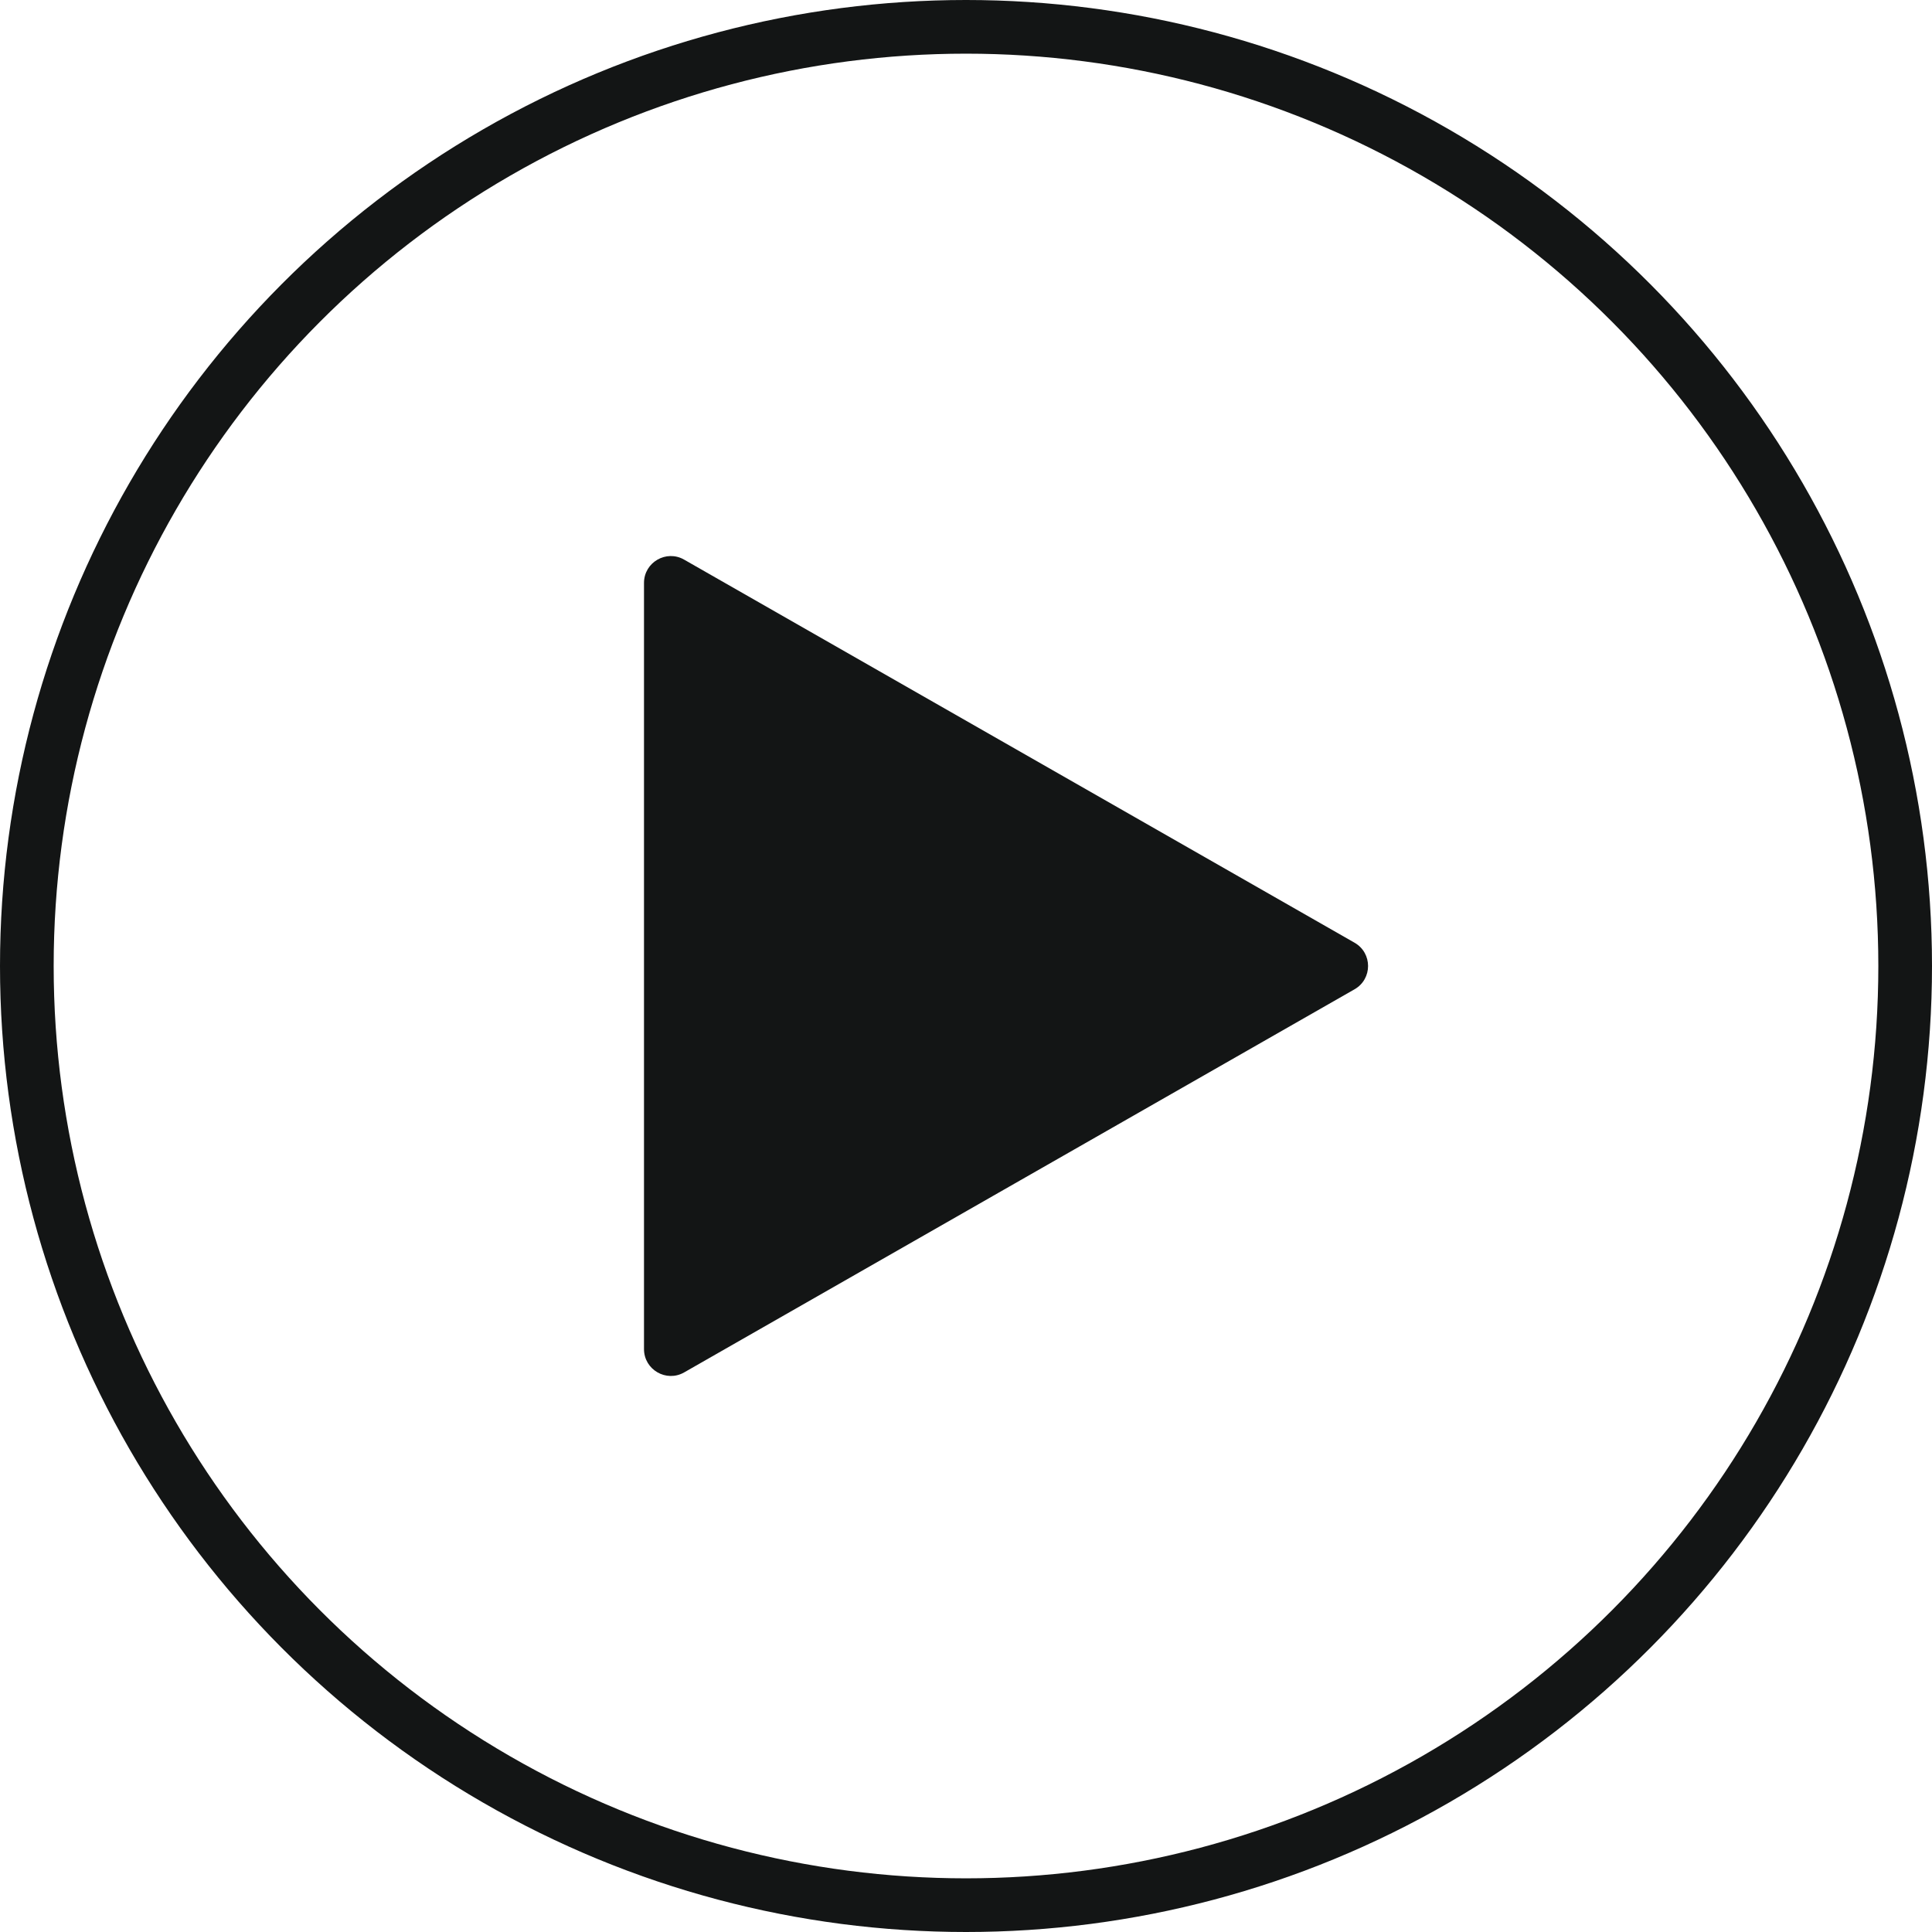
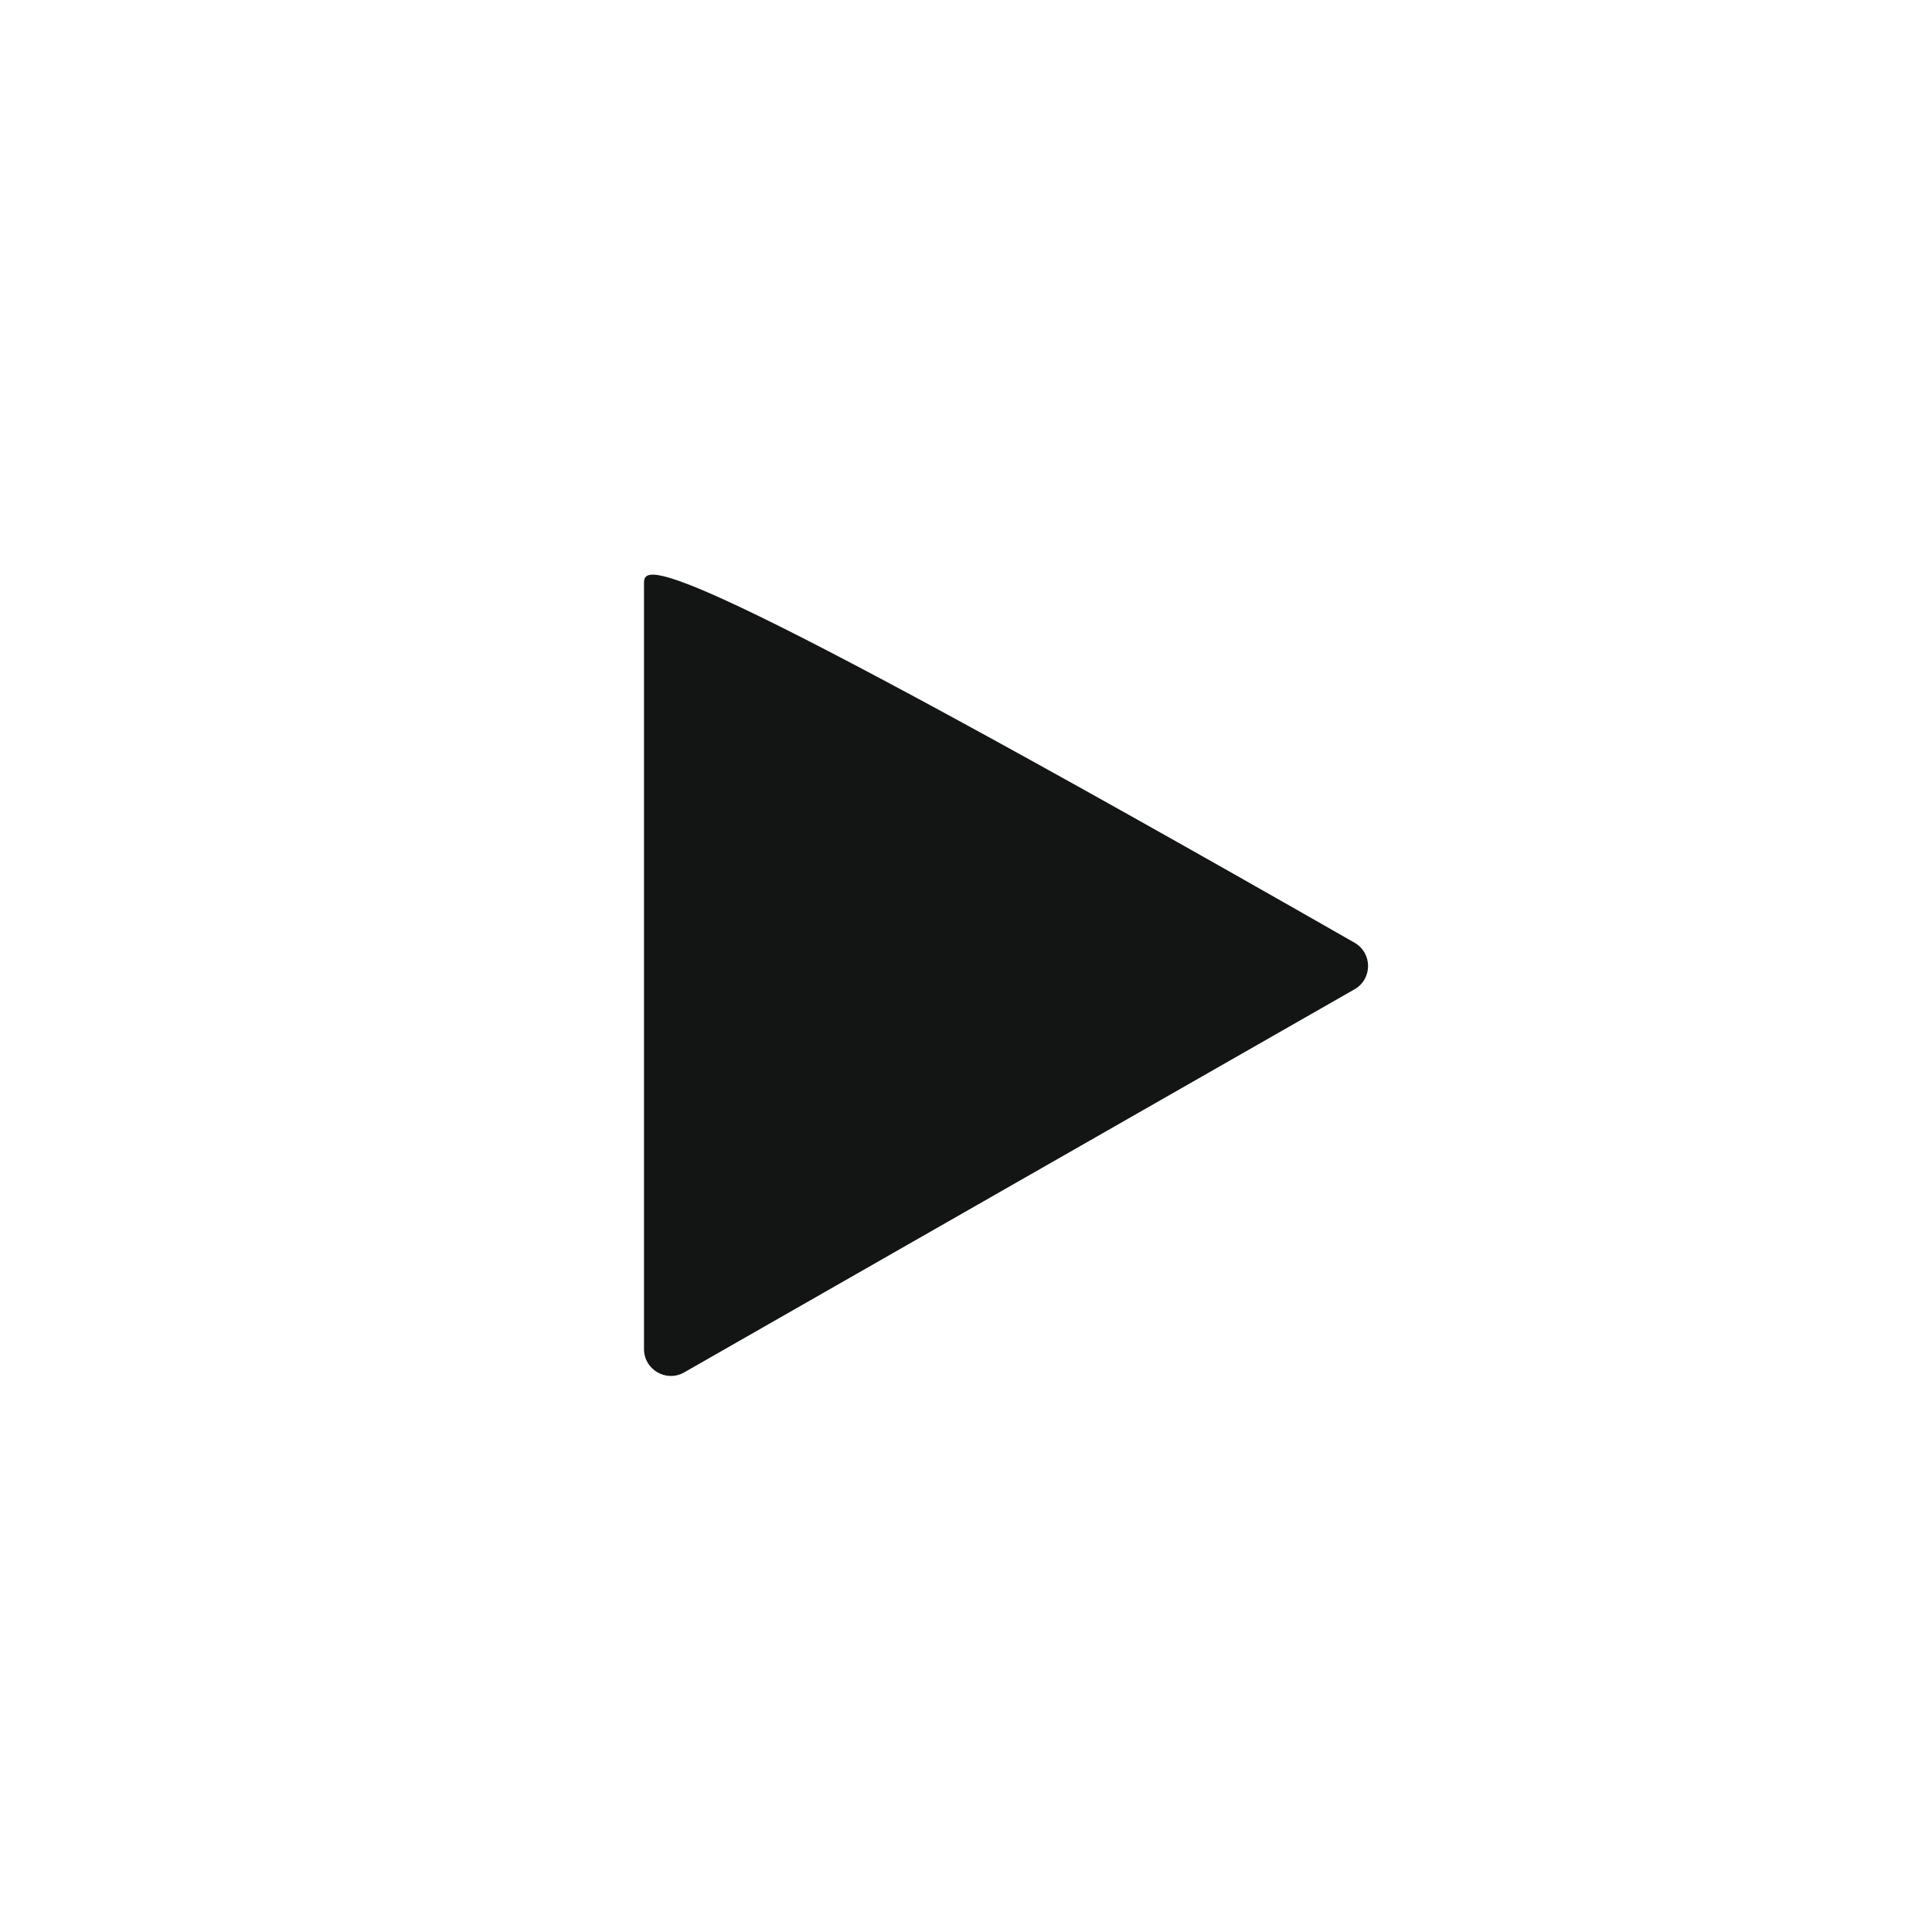
<svg xmlns="http://www.w3.org/2000/svg" width="36" height="36" viewBox="0 0 36 36" fill="none">
-   <circle cx="18" cy="18" r="17.5" stroke="#131515" />
-   <path d="M12 10.862V25.138C12 25.522 12.415 25.763 12.748 25.573L25.24 18.434C25.576 18.242 25.576 17.758 25.24 17.566L12.748 10.428C12.415 10.237 12 10.478 12 10.862Z" fill="#131515" />
+   <path d="M12 10.862V25.138C12 25.522 12.415 25.763 12.748 25.573L25.24 18.434C25.576 18.242 25.576 17.758 25.24 17.566C12.415 10.237 12 10.478 12 10.862Z" fill="#131515" />
</svg>